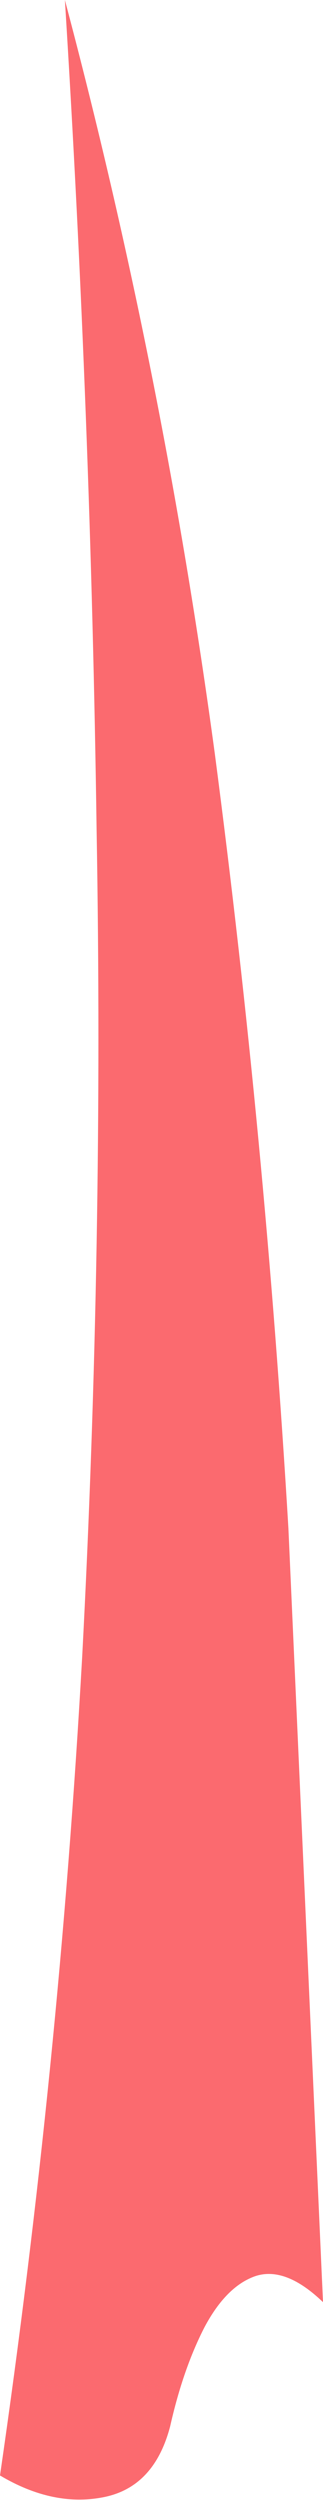
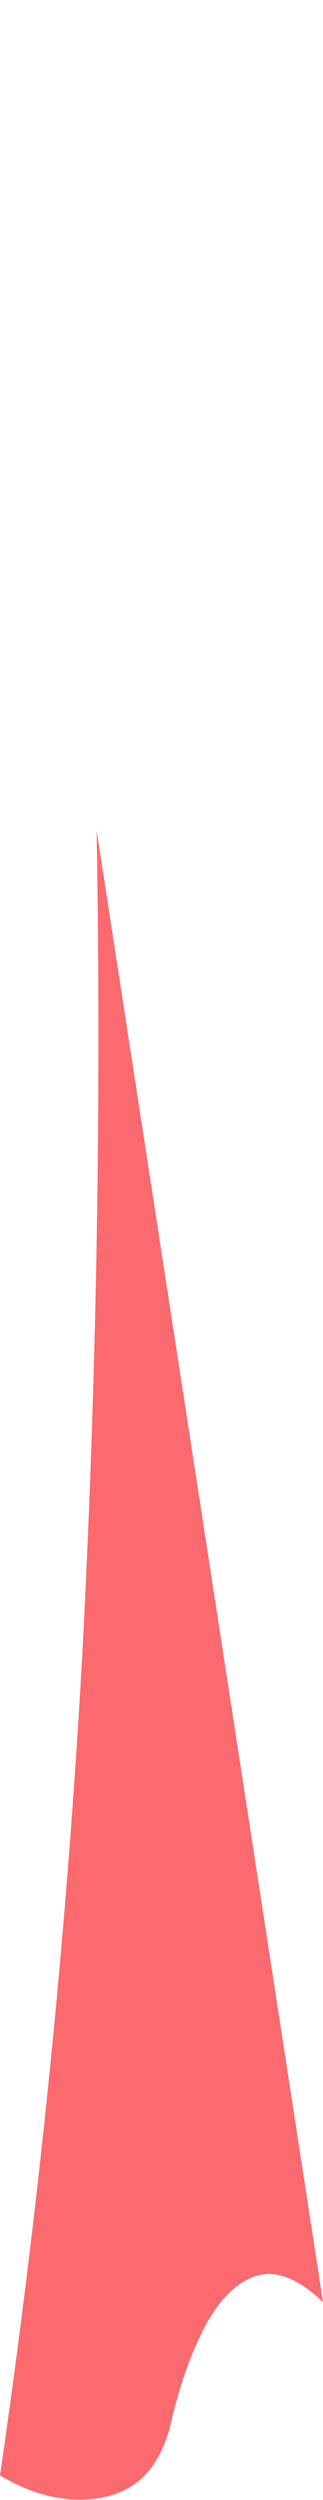
<svg xmlns="http://www.w3.org/2000/svg" height="86.55px" width="11.2px">
  <g transform="matrix(1.0, 0.0, 0.0, 1.0, 0.0, 0.0)">
-     <path d="M3.35 28.75 Q3.15 14.4 2.25 0.0 5.65 12.8 7.45 26.1 9.2 39.45 10.0 52.9 L11.2 79.7 Q9.9 78.45 8.85 78.8 7.85 79.15 7.1 80.55 6.35 82.0 5.9 84.0 5.35 86.1 3.6 86.45 1.85 86.8 0.0 85.7 2.05 71.6 2.85 57.35 3.6 43.1 3.35 28.75" fill="#fb6a6f" fill-rule="evenodd" stroke="none" />
+     <path d="M3.35 28.75 L11.2 79.7 Q9.9 78.45 8.85 78.8 7.85 79.15 7.1 80.55 6.35 82.0 5.9 84.0 5.35 86.1 3.6 86.45 1.85 86.8 0.0 85.7 2.05 71.6 2.85 57.35 3.6 43.1 3.35 28.75" fill="#fb6a6f" fill-rule="evenodd" stroke="none" />
  </g>
</svg>